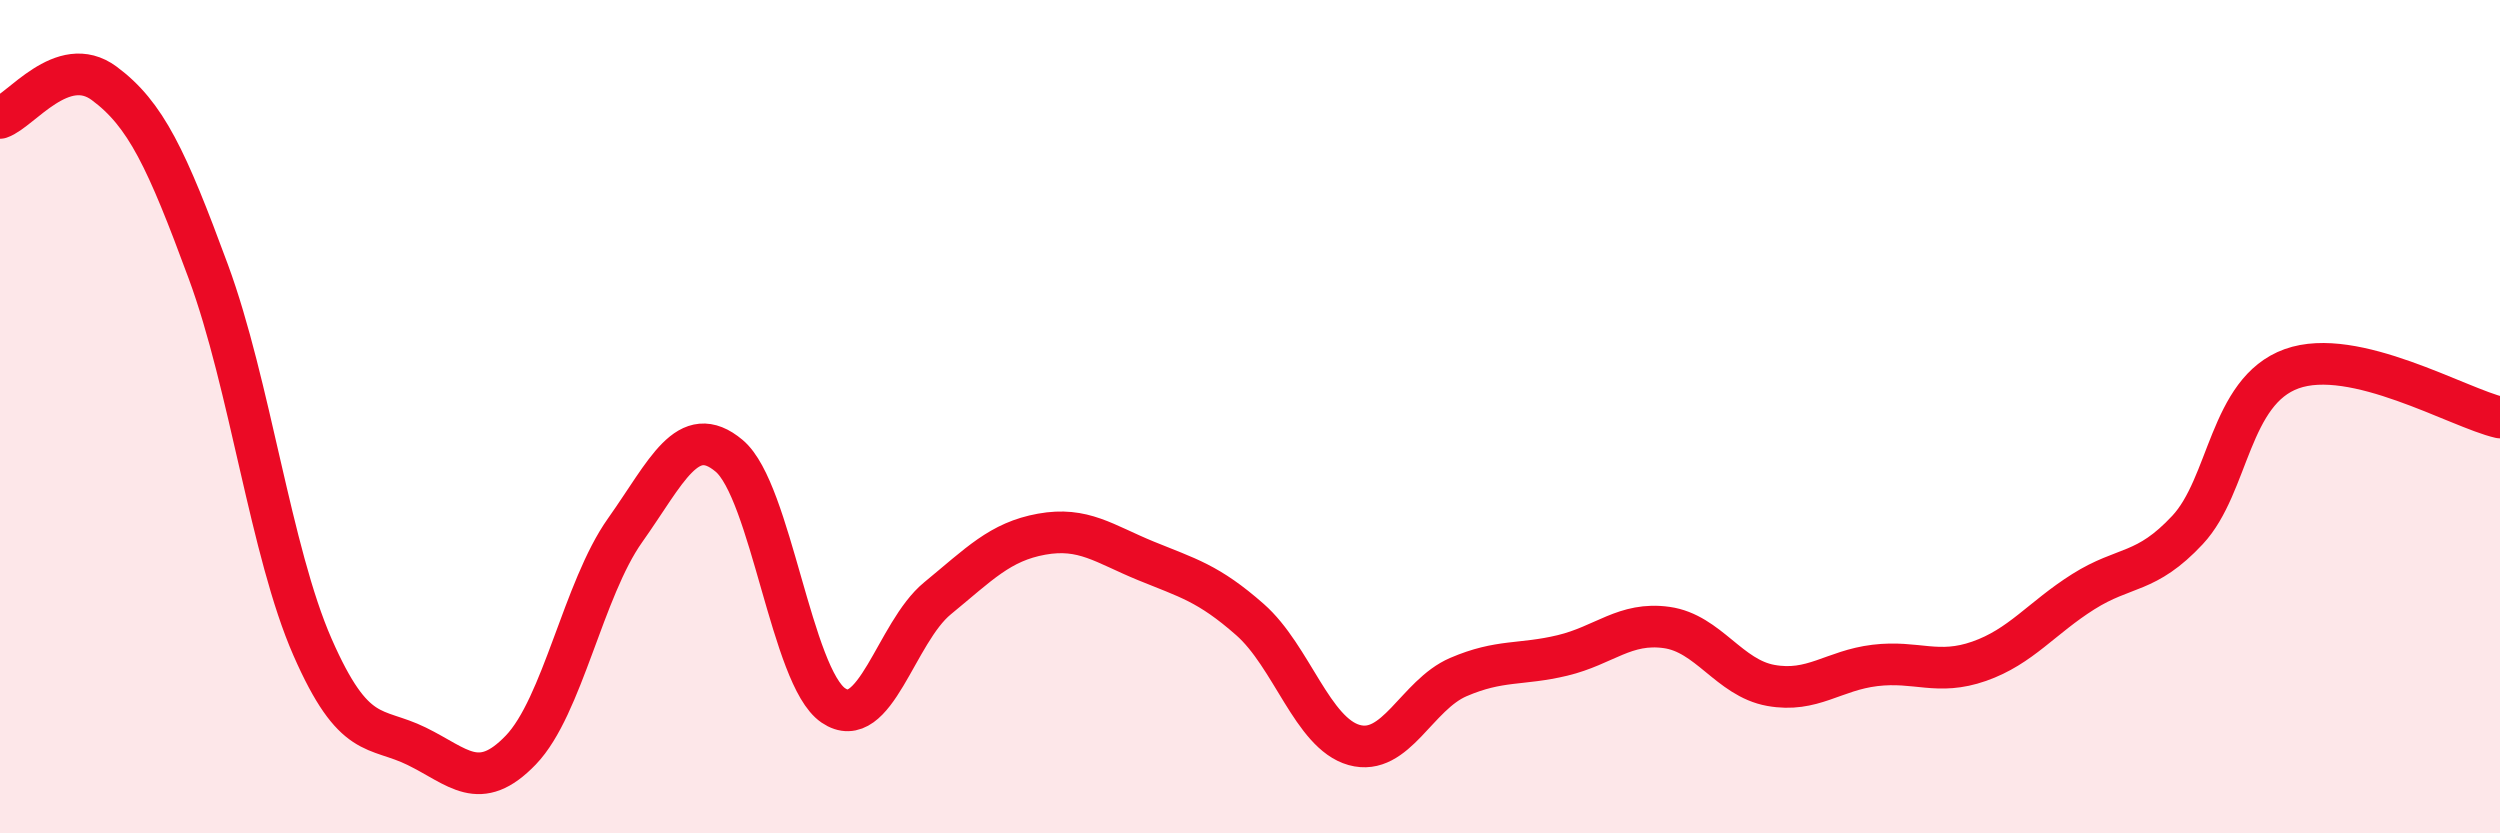
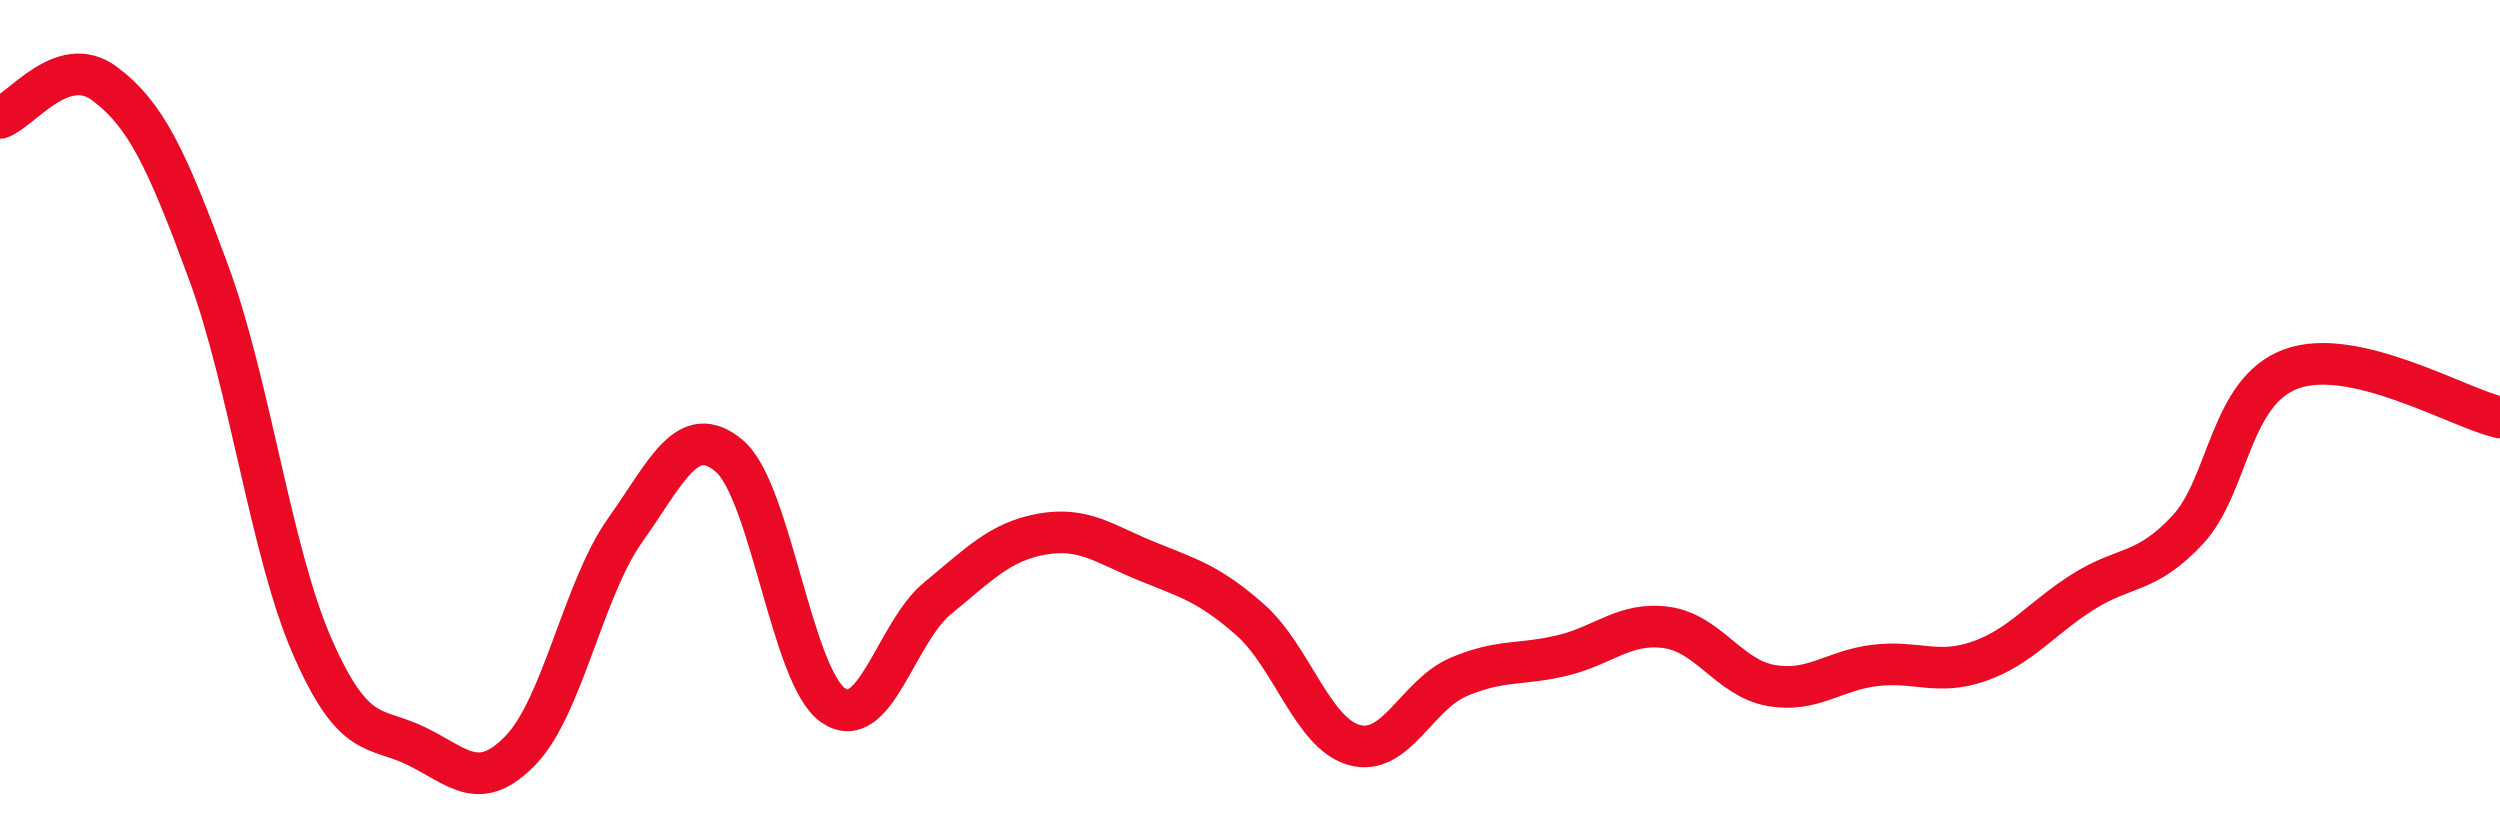
<svg xmlns="http://www.w3.org/2000/svg" width="60" height="20" viewBox="0 0 60 20">
-   <path d="M 0,2.83 C 0.5,2.66 1.5,1.26 2.5,2 C 3.5,2.74 4,3.81 5,6.52 C 6,9.23 6.5,13.25 7.5,15.53 C 8.5,17.81 9,17.42 10,17.91 C 11,18.4 11.5,19.04 12.5,18 C 13.5,16.96 14,14.14 15,12.73 C 16,11.32 16.5,10.1 17.5,10.94 C 18.5,11.78 19,16.25 20,16.93 C 21,17.61 21.5,15.18 22.5,14.36 C 23.5,13.54 24,13 25,12.82 C 26,12.64 26.5,13.05 27.5,13.46 C 28.5,13.87 29,13.99 30,14.87 C 31,15.75 31.5,17.6 32.5,17.88 C 33.5,18.16 34,16.68 35,16.25 C 36,15.82 36.5,15.97 37.5,15.73 C 38.5,15.49 39,14.92 40,15.06 C 41,15.2 41.5,16.27 42.5,16.45 C 43.5,16.63 44,16.09 45,15.97 C 46,15.85 46.5,16.22 47.5,15.87 C 48.5,15.52 49,14.83 50,14.2 C 51,13.57 51.5,13.79 52.5,12.72 C 53.5,11.65 53.5,9.39 55,8.85 C 56.5,8.31 59,9.79 60,10.02L60 20L0 20Z" fill="#EB0A25" opacity="0.1" stroke-linecap="round" stroke-linejoin="round" />
  <path d="M 0,2.83 C 0.5,2.66 1.5,1.26 2.5,2 C 3.5,2.74 4,3.81 5,6.52 C 6,9.23 6.5,13.25 7.5,15.53 C 8.5,17.81 9,17.42 10,17.91 C 11,18.4 11.5,19.04 12.5,18 C 13.5,16.96 14,14.14 15,12.73 C 16,11.32 16.5,10.1 17.5,10.94 C 18.5,11.78 19,16.25 20,16.93 C 21,17.61 21.5,15.18 22.5,14.36 C 23.5,13.54 24,13 25,12.82 C 26,12.64 26.5,13.05 27.5,13.46 C 28.5,13.87 29,13.99 30,14.87 C 31,15.75 31.5,17.6 32.5,17.88 C 33.5,18.16 34,16.68 35,16.25 C 36,15.82 36.5,15.97 37.5,15.73 C 38.5,15.49 39,14.92 40,15.06 C 41,15.2 41.5,16.27 42.5,16.45 C 43.5,16.63 44,16.09 45,15.97 C 46,15.85 46.5,16.22 47.5,15.87 C 48.5,15.52 49,14.83 50,14.2 C 51,13.57 51.5,13.79 52.5,12.72 C 53.5,11.65 53.5,9.39 55,8.85 C 56.5,8.31 59,9.79 60,10.02" stroke="#EB0A25" stroke-width="1" fill="none" stroke-linecap="round" stroke-linejoin="round" />
</svg>